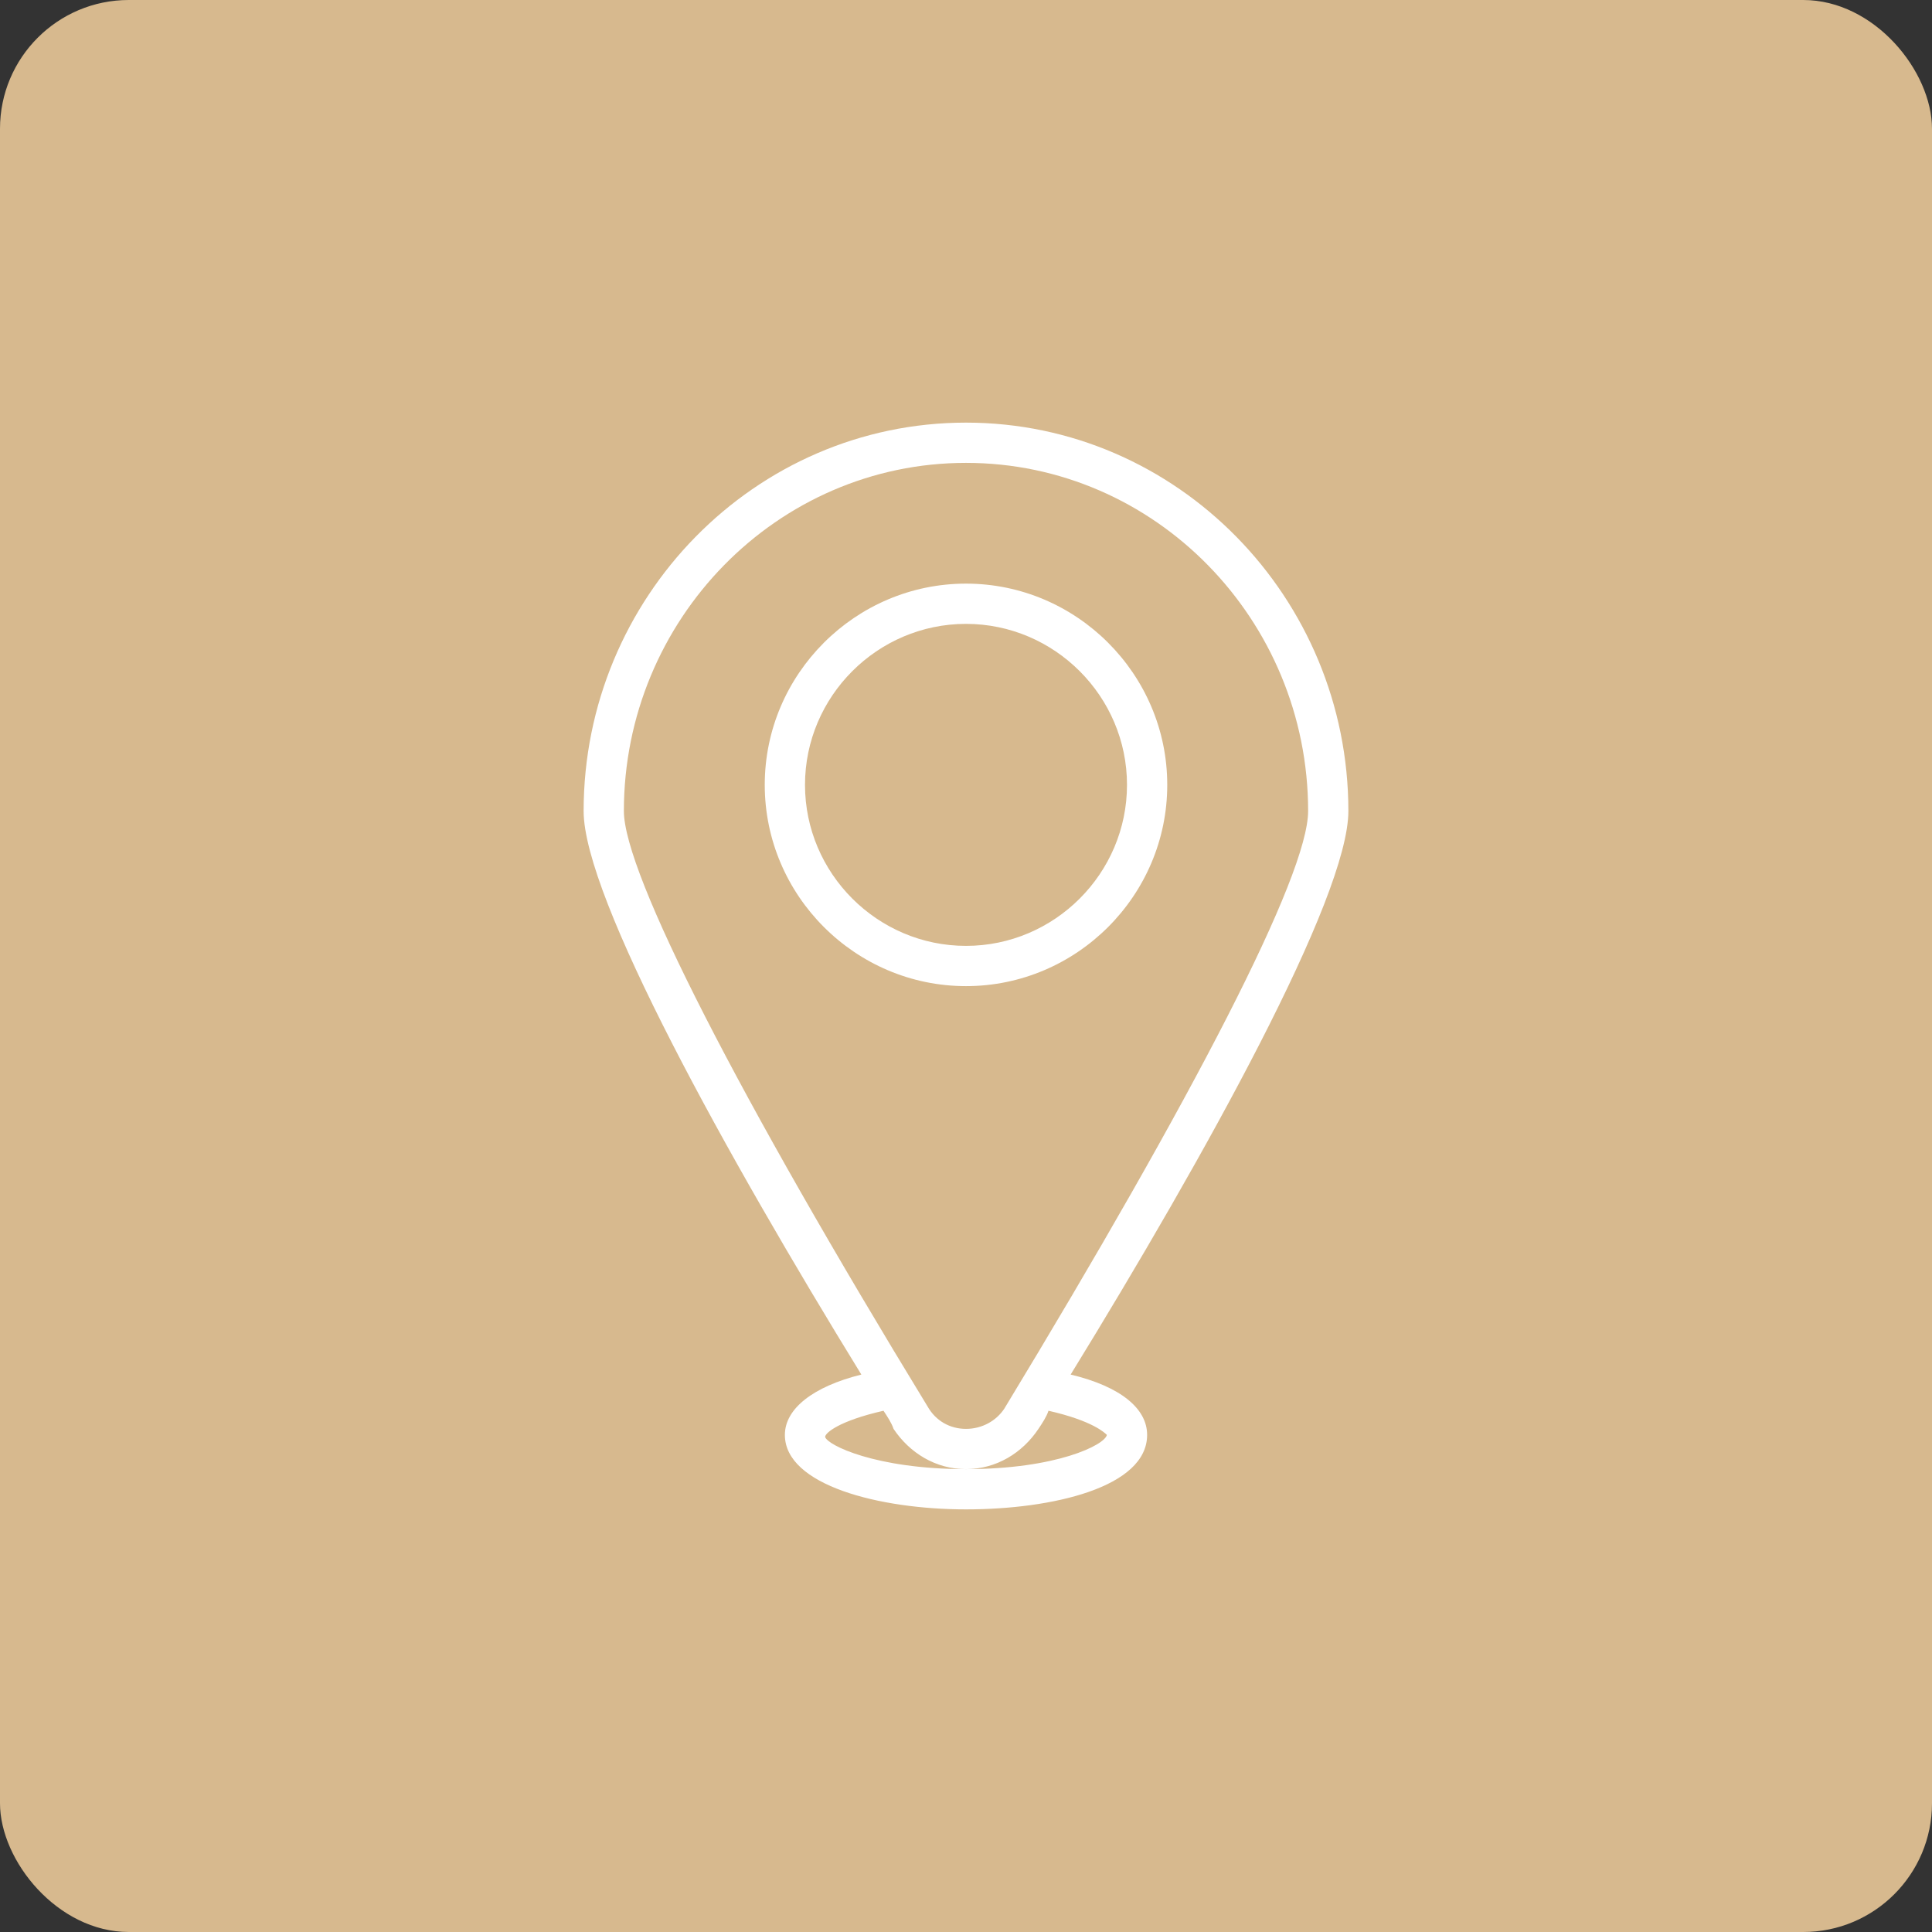
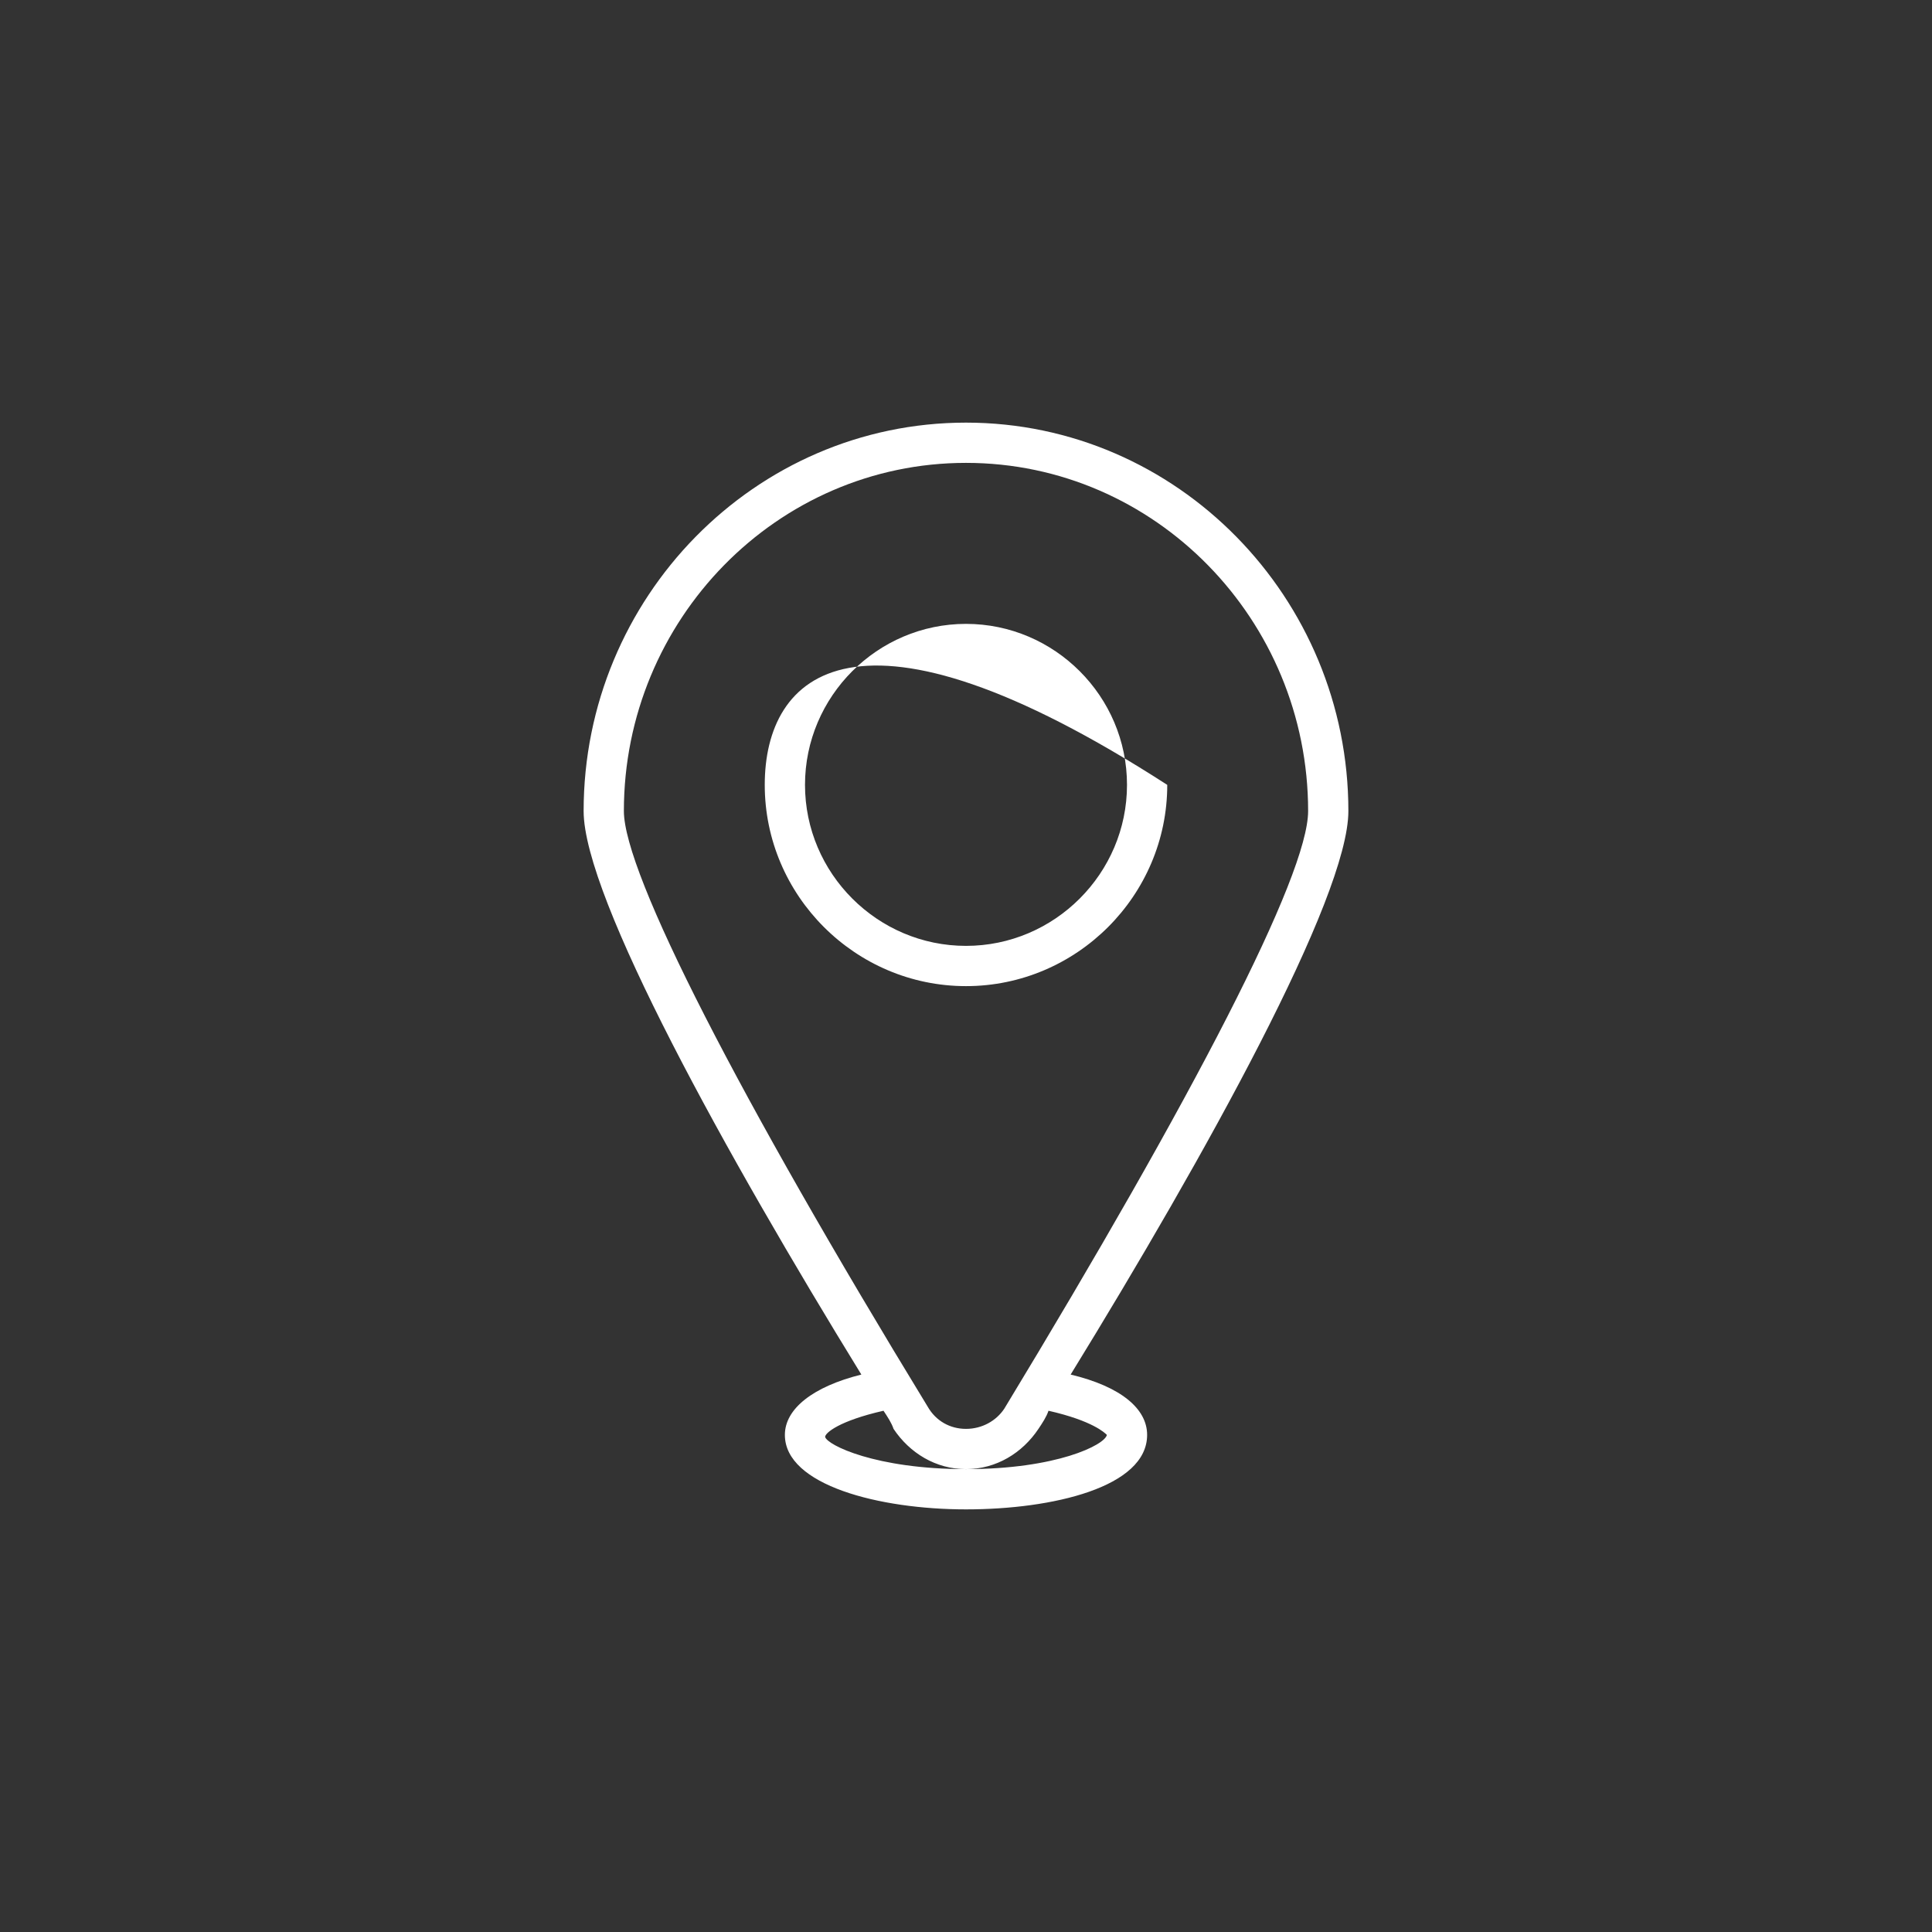
<svg xmlns="http://www.w3.org/2000/svg" width="60" height="60" viewBox="0 0 60 60" fill="none">
  <rect x="0" y="0" width="60" height="60" fill="#333333" stroke="none" />
-   <rect x="60" y="60" width="60" height="60" rx="4" transform="rotate(180 60 60)" fill="#D7B98E" />
-   <path d="M36.25 24.375C36.25 20.938 33.438 18.125 30 18.125C26.562 18.125 23.75 20.938 23.75 24.375C23.75 27.812 26.562 30.625 30 30.625C33.438 30.625 36.25 27.812 36.25 24.375ZM25 24.375C25 21.625 27.25 19.375 30 19.375C32.75 19.375 35 21.625 35 24.375C35 27.125 32.75 29.375 30 29.375C27.25 29.375 25 27.125 25 24.375Z" fill="white" />
+   <path d="M36.25 24.375C26.562 18.125 23.75 20.938 23.75 24.375C23.75 27.812 26.562 30.625 30 30.625C33.438 30.625 36.25 27.812 36.25 24.375ZM25 24.375C25 21.625 27.25 19.375 30 19.375C32.75 19.375 35 21.625 35 24.375C35 27.125 32.75 29.375 30 29.375C27.25 29.375 25 27.125 25 24.375Z" fill="white" />
  <path d="M33.25 42.688C37.438 35.875 41.875 27.875 41.875 25.188C41.875 18.562 36.562 13.125 30 13.125C23.438 13.125 18.125 18.562 18.125 25.188C18.125 27.875 22.562 35.875 26.75 42.688C25.25 43.062 24.375 43.75 24.375 44.562C24.375 46.125 27.312 46.875 30 46.875C32.688 46.875 35.625 46.188 35.625 44.562C35.625 43.75 34.812 43.062 33.25 42.688ZM30 14.375C35.875 14.375 40.625 19.25 40.625 25.188C40.625 27.188 37.062 34.062 31.188 43.75C30.938 44.125 30.5 44.375 30 44.375C29.5 44.375 29.062 44.125 28.812 43.688C22.938 34.062 19.375 27.125 19.375 25.188C19.375 19.25 24.125 14.375 30 14.375ZM30 45.625C27.188 45.625 25.688 44.875 25.625 44.625C25.625 44.5 26.062 44.125 27.438 43.812C27.562 44 27.688 44.188 27.75 44.375C28.25 45.125 29.062 45.625 30 45.625C30.938 45.625 31.75 45.125 32.25 44.375C32.375 44.188 32.5 44 32.562 43.812C33.938 44.125 34.312 44.5 34.375 44.562C34.312 44.875 32.812 45.625 30 45.625Z" fill="white" />
</svg>